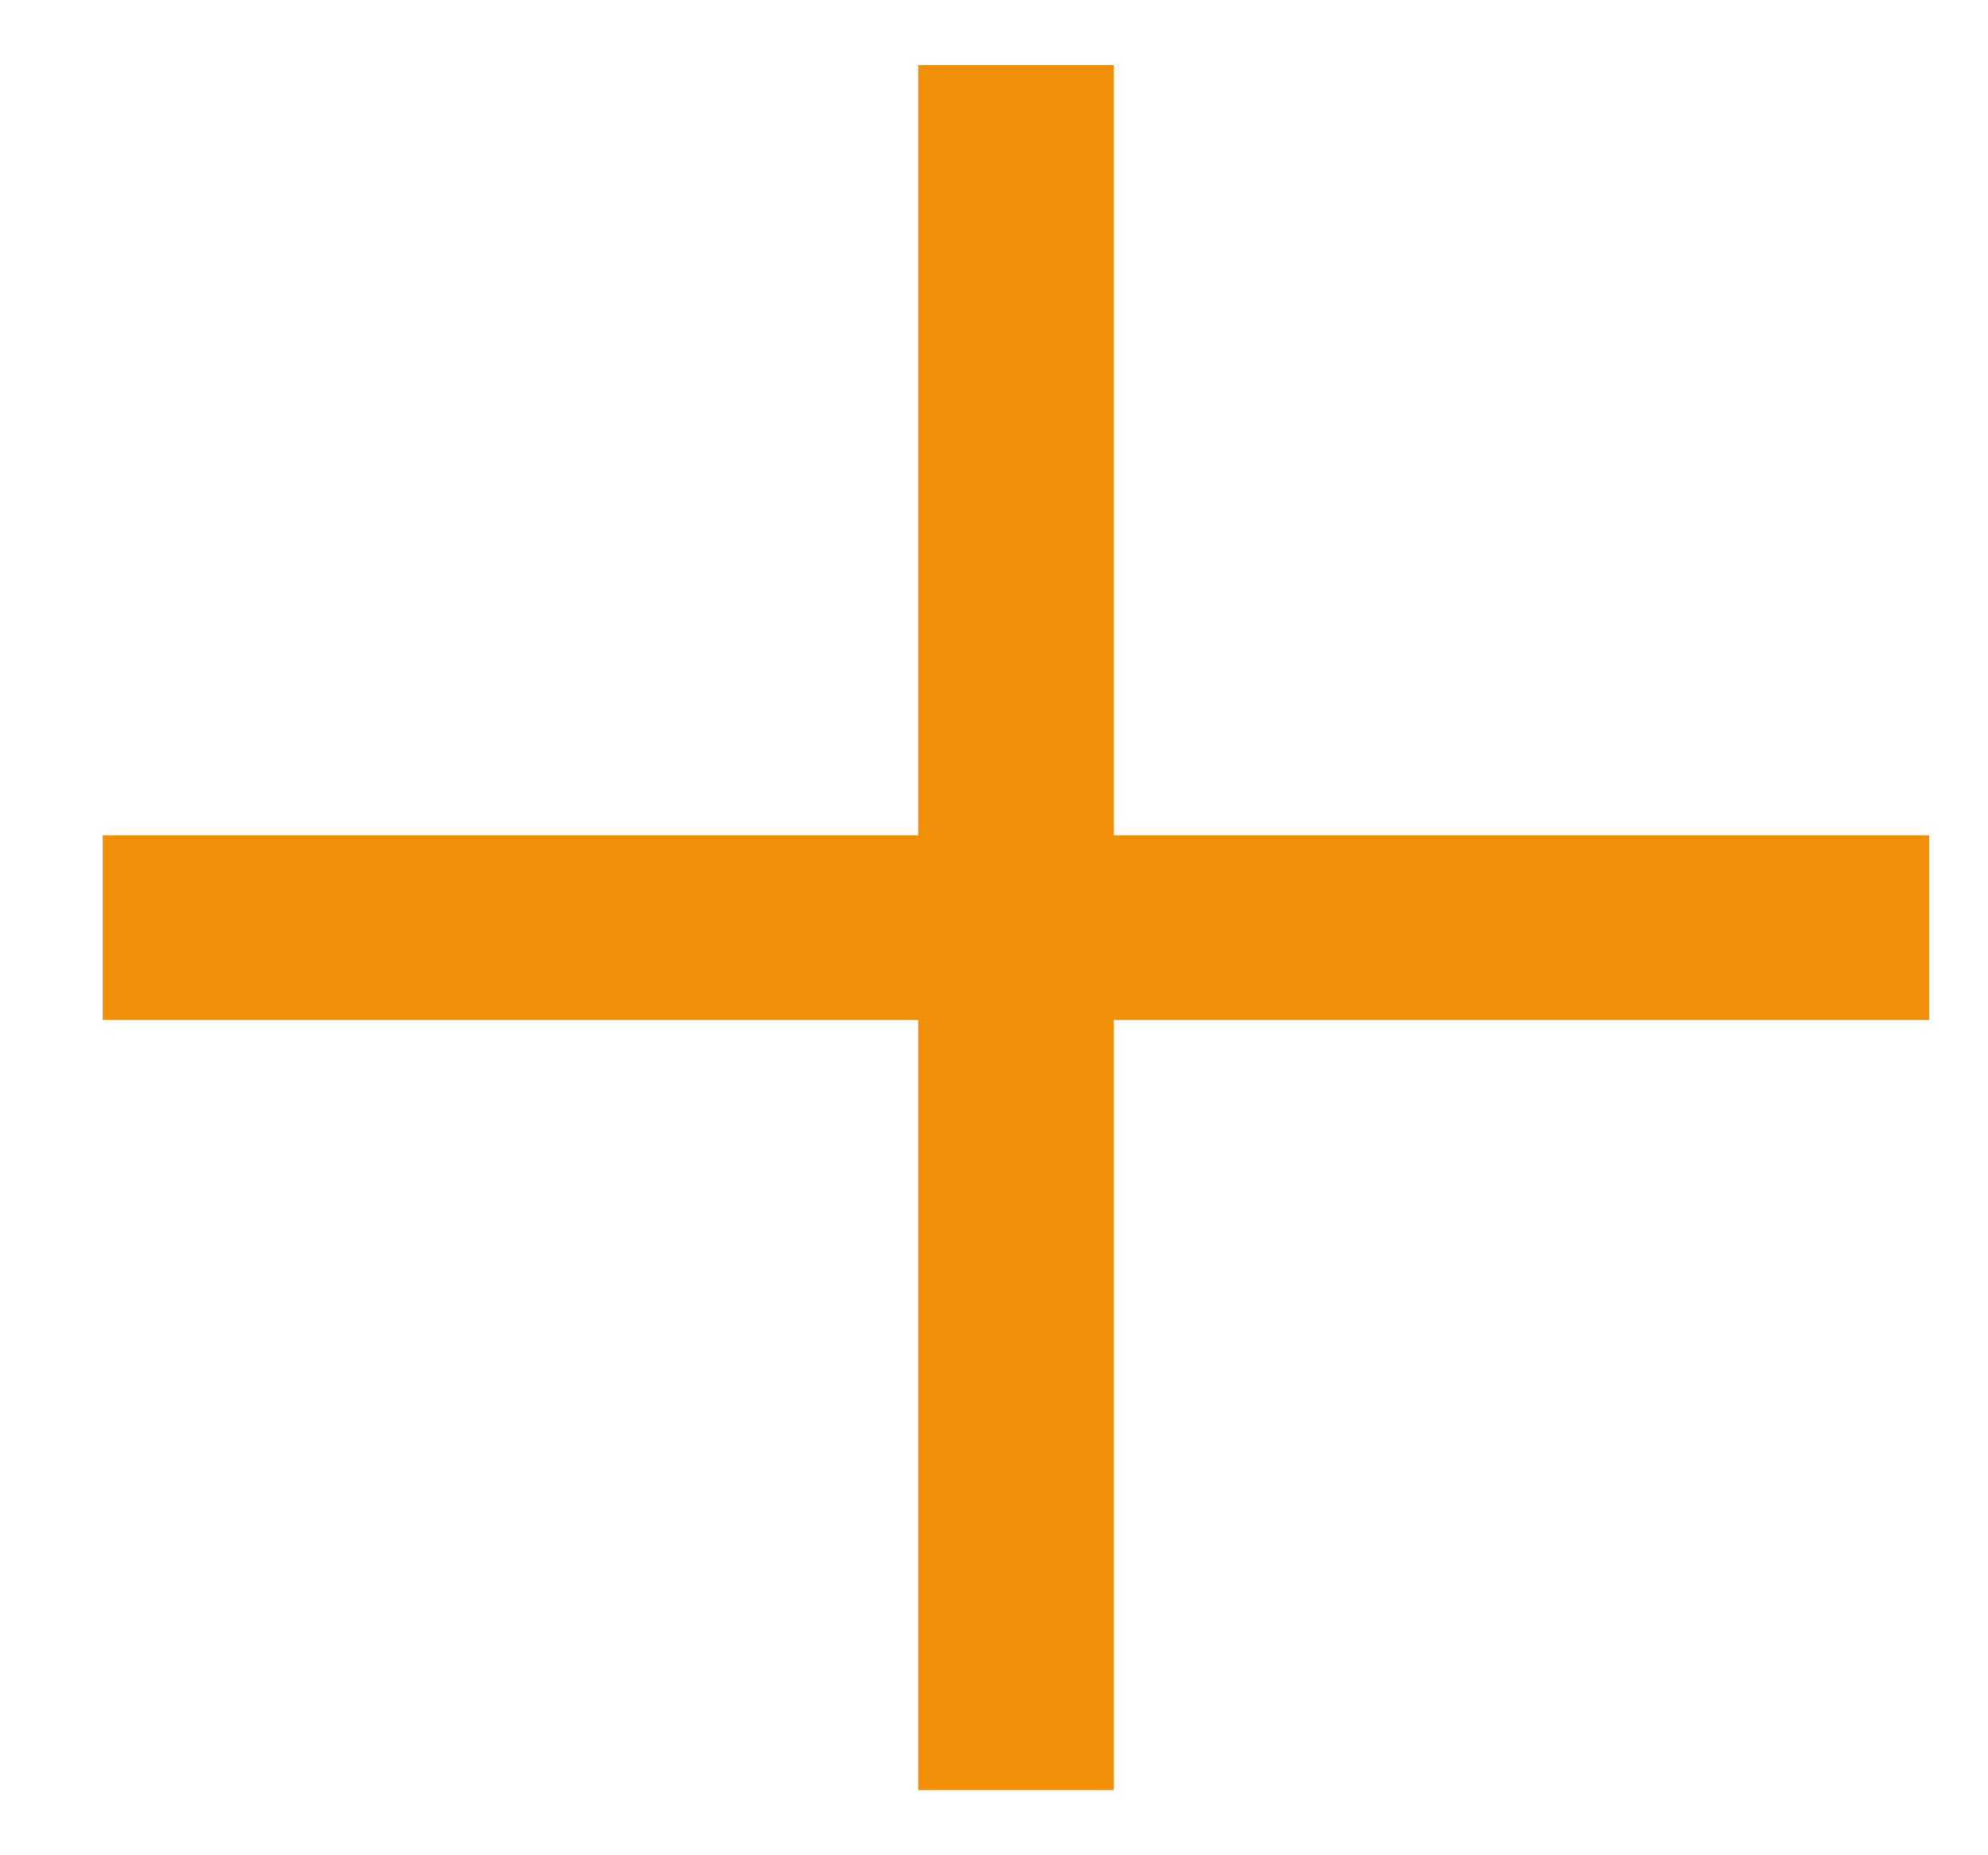
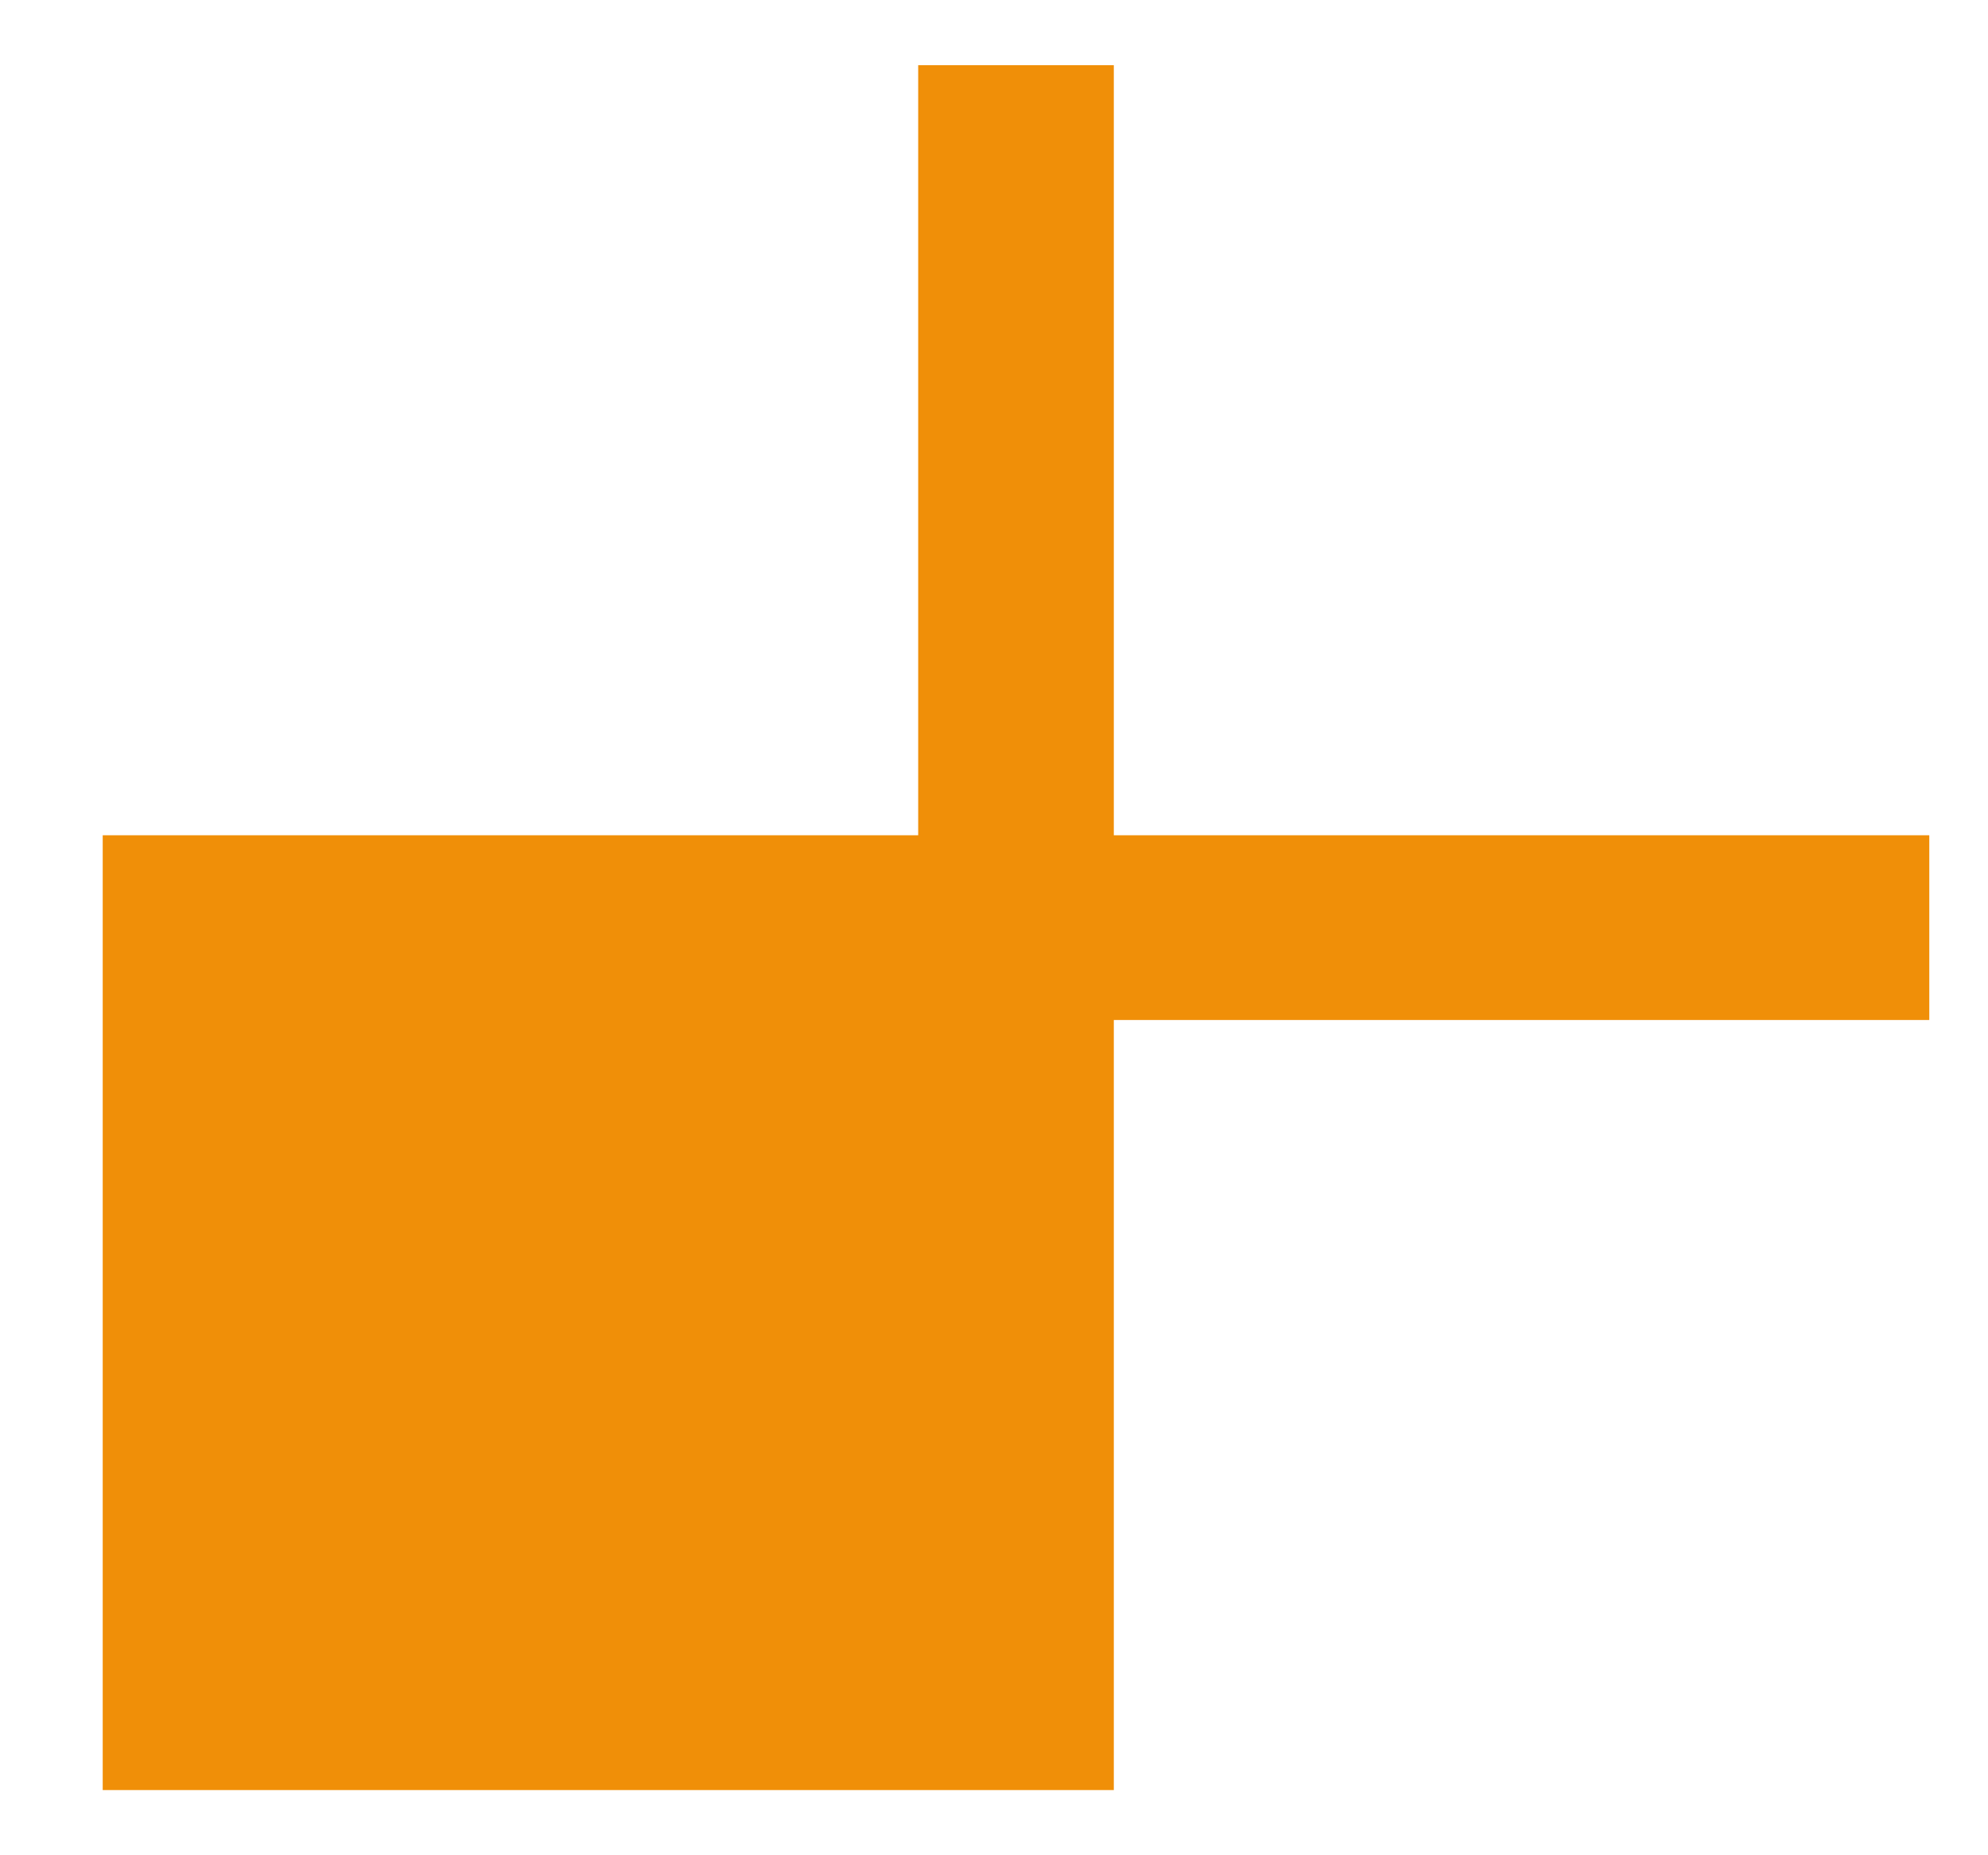
<svg xmlns="http://www.w3.org/2000/svg" width="15" height="14" viewBox="0 0 15 14" fill="none">
-   <path d="M14.557 6.303H8.404V0.492H6.928V6.303H0.775V7.697H6.928V13.508H8.404V7.697H14.557V6.303Z" fill="#F08F08" />
+   <path d="M14.557 6.303H8.404V0.492H6.928V6.303H0.775V7.697V13.508H8.404V7.697H14.557V6.303Z" fill="#F08F08" />
</svg>